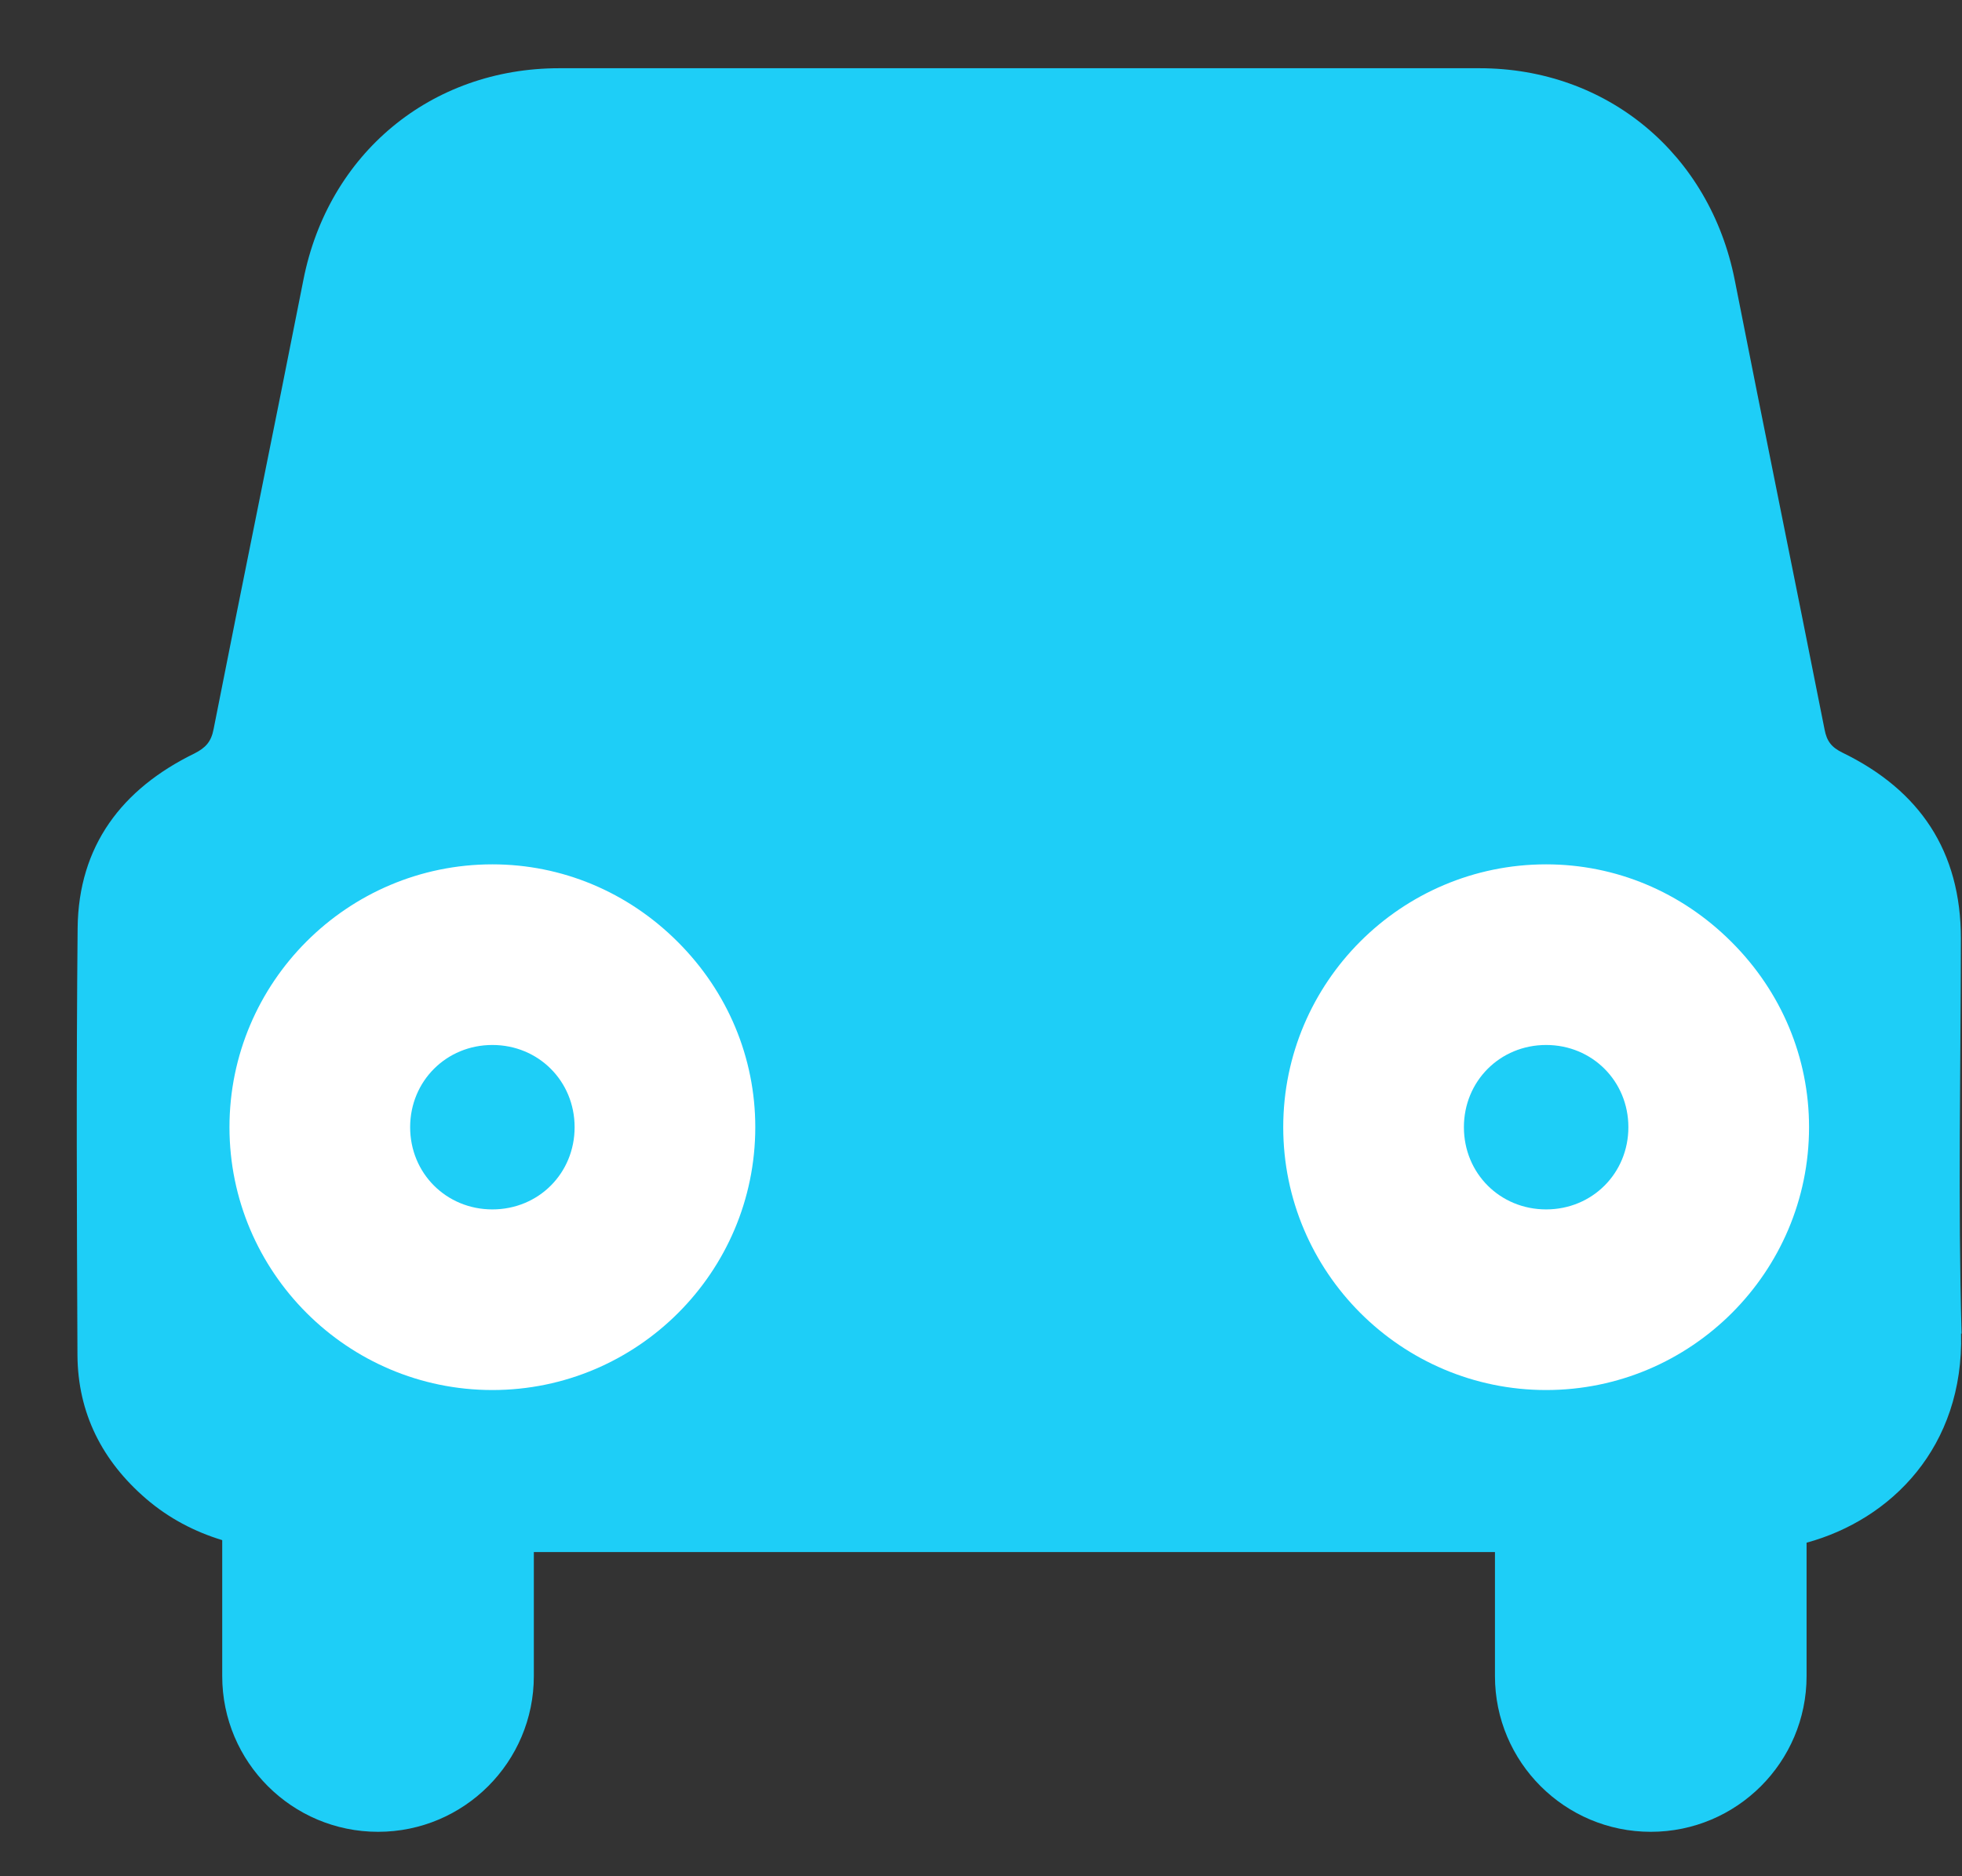
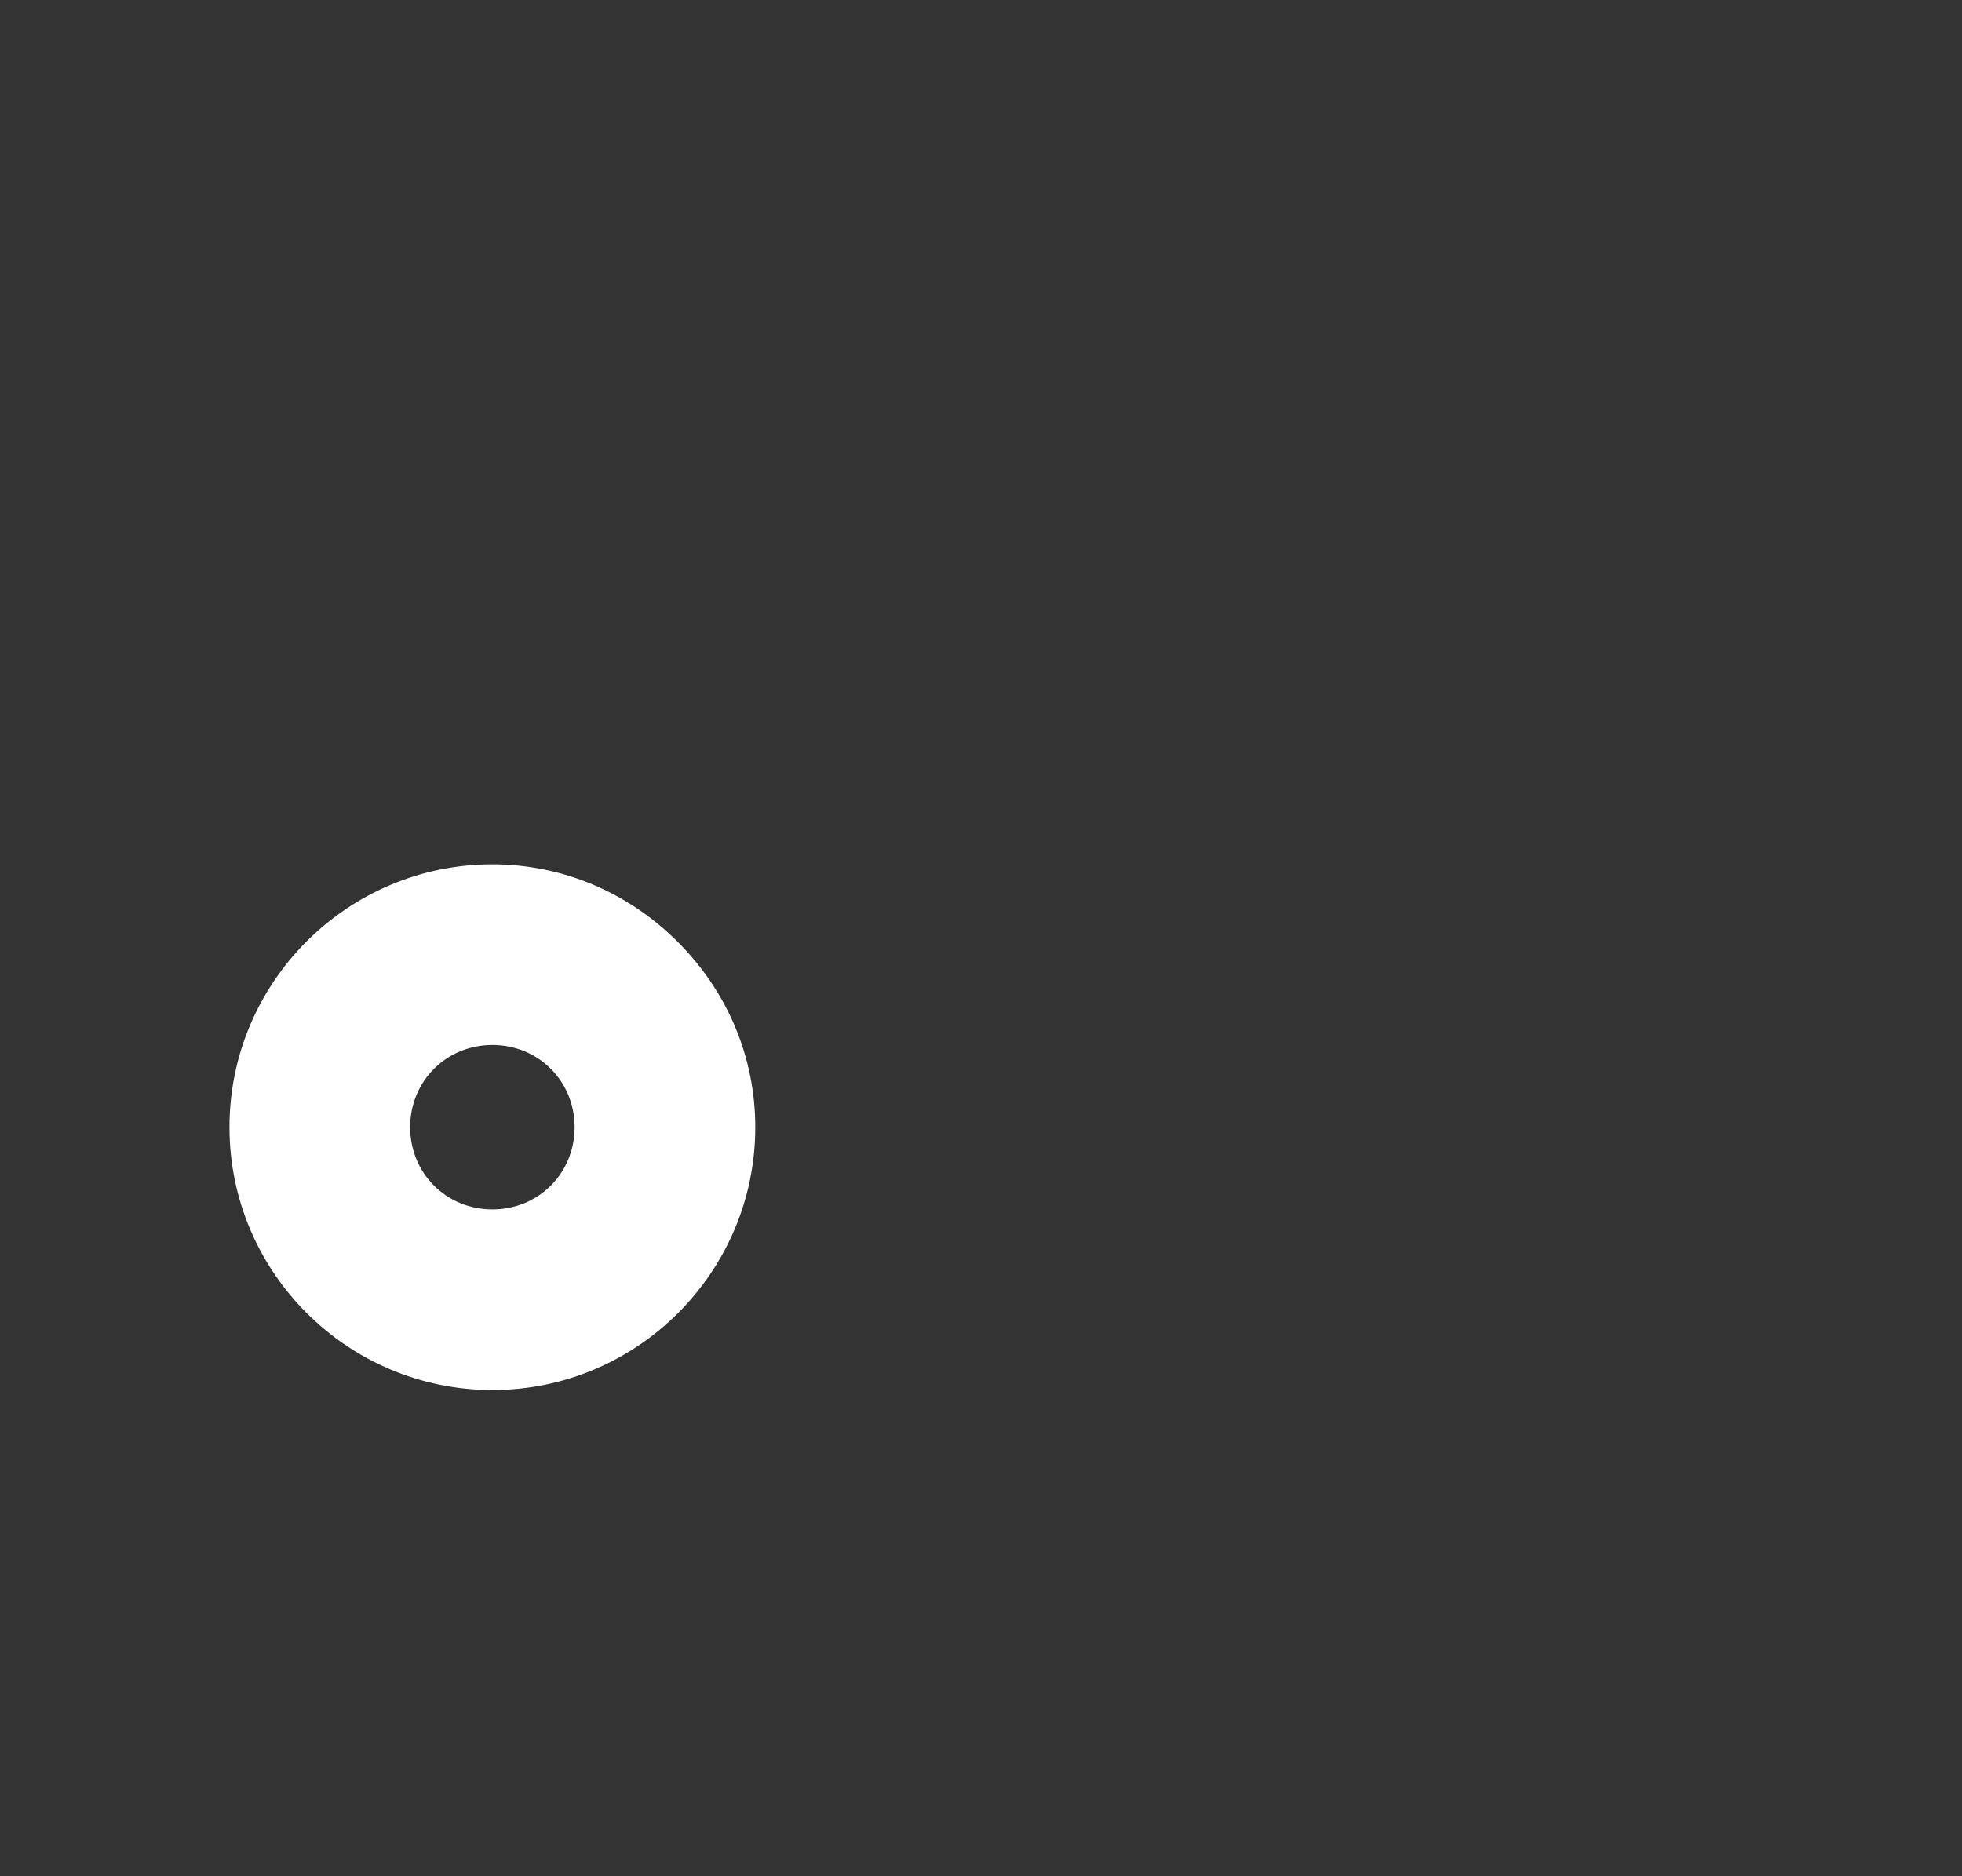
<svg xmlns="http://www.w3.org/2000/svg" width="23" height="22" viewBox="0 0 23 22" fill="none">
  <rect x="0" y="0" width="23" height="22" fill="#333333" stroke="none" />
-   <path d="M22.995 15.639C22.952 14.096 22.985 12.549 22.987 11.006C22.987 9.981 22.505 9.266 21.598 8.825C21.47 8.762 21.415 8.691 21.389 8.554C21.041 6.796 20.682 5.042 20.336 3.284C20.044 1.806 18.842 0.8 17.343 0.8C13.747 0.8 10.152 0.8 6.556 0.8C5.051 0.8 3.848 1.802 3.557 3.28C3.211 5.038 2.85 6.792 2.504 8.549C2.476 8.697 2.411 8.768 2.279 8.835C1.429 9.25 0.92 9.918 0.91 10.882C0.894 12.551 0.9 14.22 0.908 15.888C0.912 16.57 1.198 17.131 1.714 17.575C1.981 17.804 2.281 17.96 2.605 18.059V19.653C2.605 20.661 3.423 21.479 4.432 21.479C5.44 21.479 6.258 20.661 6.258 19.653V18.199H17.525V19.653C17.525 20.661 18.343 21.479 19.352 21.479C20.36 21.479 21.178 20.661 21.178 19.653V18.089C22.171 17.818 23.023 16.965 22.989 15.635L22.995 15.639Z" fill="#1ECEF7" />
-   <path d="M20.297 11.044C19.71 10.457 18.939 10.135 18.125 10.135C16.426 10.135 15.043 11.518 15.043 13.217C15.043 14.916 16.426 16.299 18.125 16.299C19.824 16.299 21.207 14.916 21.207 13.217C21.207 12.403 20.885 11.63 20.297 11.044V11.044ZM18.125 12.253C18.665 12.253 19.089 12.677 19.089 13.217C19.089 13.758 18.665 14.181 18.125 14.181C17.584 14.181 17.161 13.758 17.161 13.217C17.161 12.677 17.584 12.253 18.125 12.253V12.253Z" fill="white" />
  <path d="M7.945 11.044C7.358 10.457 6.586 10.135 5.772 10.135C4.073 10.135 2.69 11.518 2.69 13.217C2.69 14.916 4.073 16.299 5.772 16.299C7.471 16.299 8.854 14.916 8.854 13.217C8.854 12.403 8.532 11.63 7.945 11.044V11.044ZM5.772 12.253C6.313 12.253 6.736 12.677 6.736 13.217C6.736 13.758 6.313 14.181 5.772 14.181C5.232 14.181 4.808 13.758 4.808 13.217C4.808 12.677 5.232 12.253 5.772 12.253V12.253Z" fill="white" />
</svg>